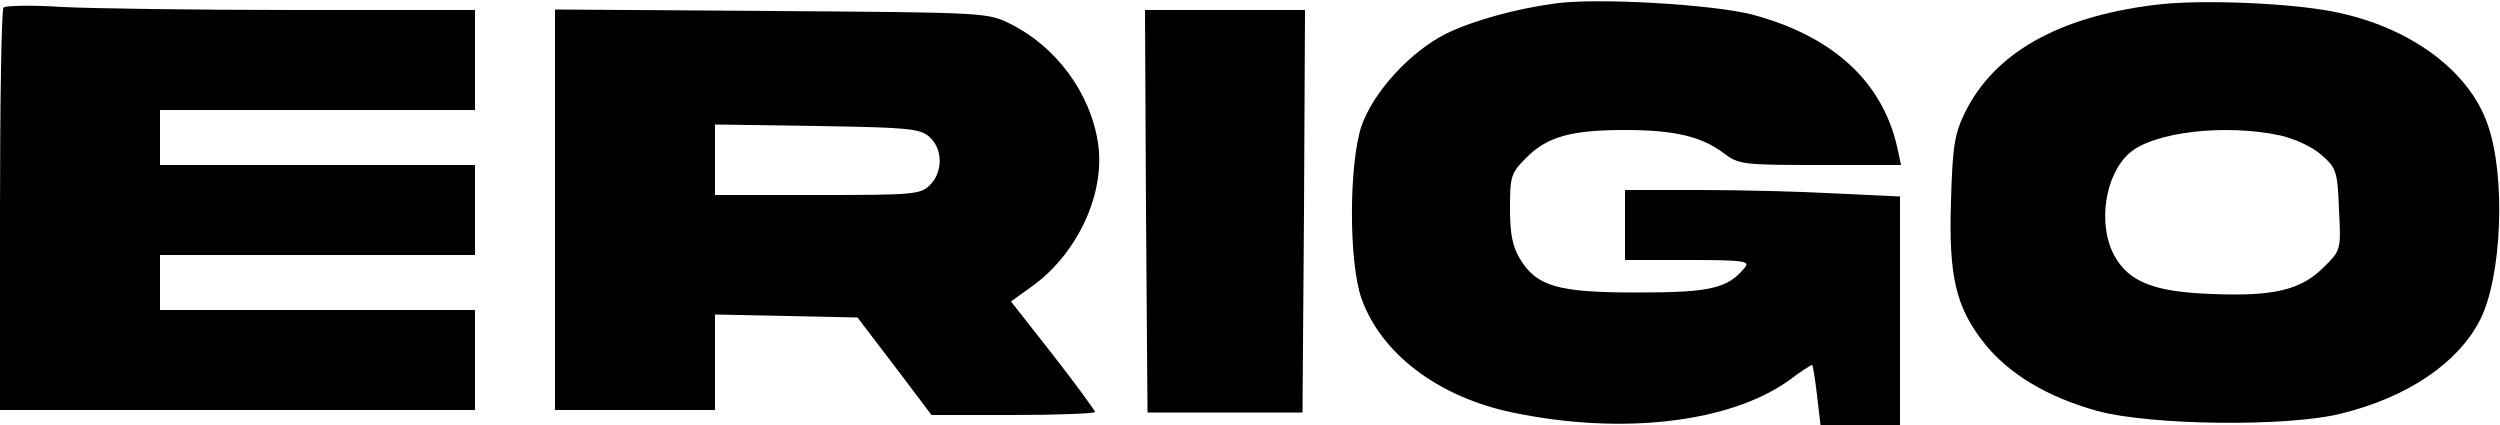
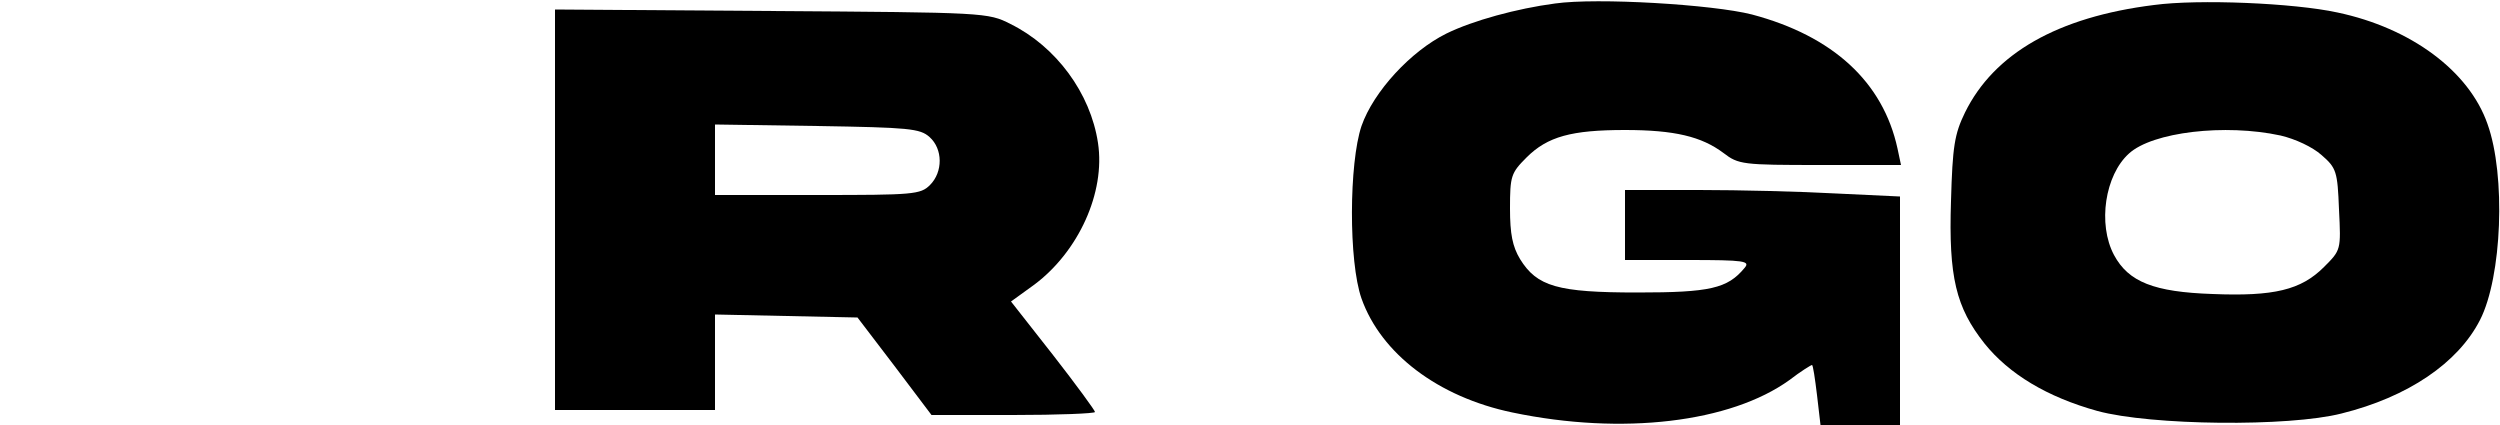
<svg xmlns="http://www.w3.org/2000/svg" version="1.0" width="500pt" height="85pt" viewBox="0 0 500 85" preserveAspectRatio="xMidYMid meet">
  <g transform="translate(0,85) scale(0.1,-0.1)" fill="#000000" stroke="none">
    <path d="M3110 843 c-76 -10 -164 -34 -217 -60 -71 -35 -146 -116 -170 -185 -25 -74 -26 -271 0 -345 39 -110 153 -197 302 -228 220 -46 436 -20 554 65 22 17 43 30 45 30 2 0 6 -27 10 -60 l7 -60 79 0 80 0 0 228 0 229 -127 6 c-71 4 -194 7 -275 7 l-148 0 0 -70 0 -70 126 0 c114 0 125 -2 113 -16 -34 -41 -69 -49 -214 -49 -160 0 -201 12 -235 67 -15 25 -20 50 -20 101 0 65 2 71 33 102 42 42 90 55 197 55 99 0 153 -13 197 -46 30 -23 38 -24 193 -24 l162 0 -7 33 c-29 133 -129 225 -291 268 -78 20 -310 34 -394 22z" />
    <path d="M4308 840 c-193 -24 -320 -97 -378 -215 -21 -43 -25 -68 -28 -177 -5 -152 10 -213 67 -285 49 -61 125 -107 226 -135 107 -29 382 -32 488 -5 133 33 233 101 277 187 44 86 52 289 15 392 -37 106 -153 192 -300 223 -87 19 -278 27 -367 15z m253 -261 c30 -7 64 -23 82 -39 30 -26 32 -33 35 -109 4 -81 4 -81 -30 -115 -46 -46 -100 -59 -223 -54 -117 4 -168 24 -197 78 -33 62 -18 160 30 203 47 43 192 60 303 36z" />
-     <path d="M7 835 c-4 -5 -7 -188 -7 -407 l0 -398 475 0 475 0 0 100 0 100 -315 0 -315 0 0 55 0 55 315 0 315 0 0 90 0 90 -315 0 -315 0 0 55 0 55 315 0 315 0 0 100 0 100 -357 0 c-197 0 -407 3 -468 6 -60 4 -113 3 -118 -1z" />
    <path d="M1110 430 l0 -400 160 0 160 0 0 95 0 96 142 -3 143 -3 74 -97 74 -98 163 0 c90 0 164 3 164 6 0 3 -38 55 -84 114 l-84 107 47 34 c88 66 142 184 127 283 -15 100 -84 193 -175 238 -45 23 -51 23 -478 26 l-433 3 0 -401z m749 146 c27 -24 27 -70 1 -96 -19 -19 -33 -20 -225 -20 l-205 0 0 71 0 70 204 -3 c184 -3 206 -5 225 -22z" />
-     <path d="M2292 428 l3 -403 155 0 155 0 3 403 2 402 -160 0 -160 0 2 -402z" />
  </g>
</svg>